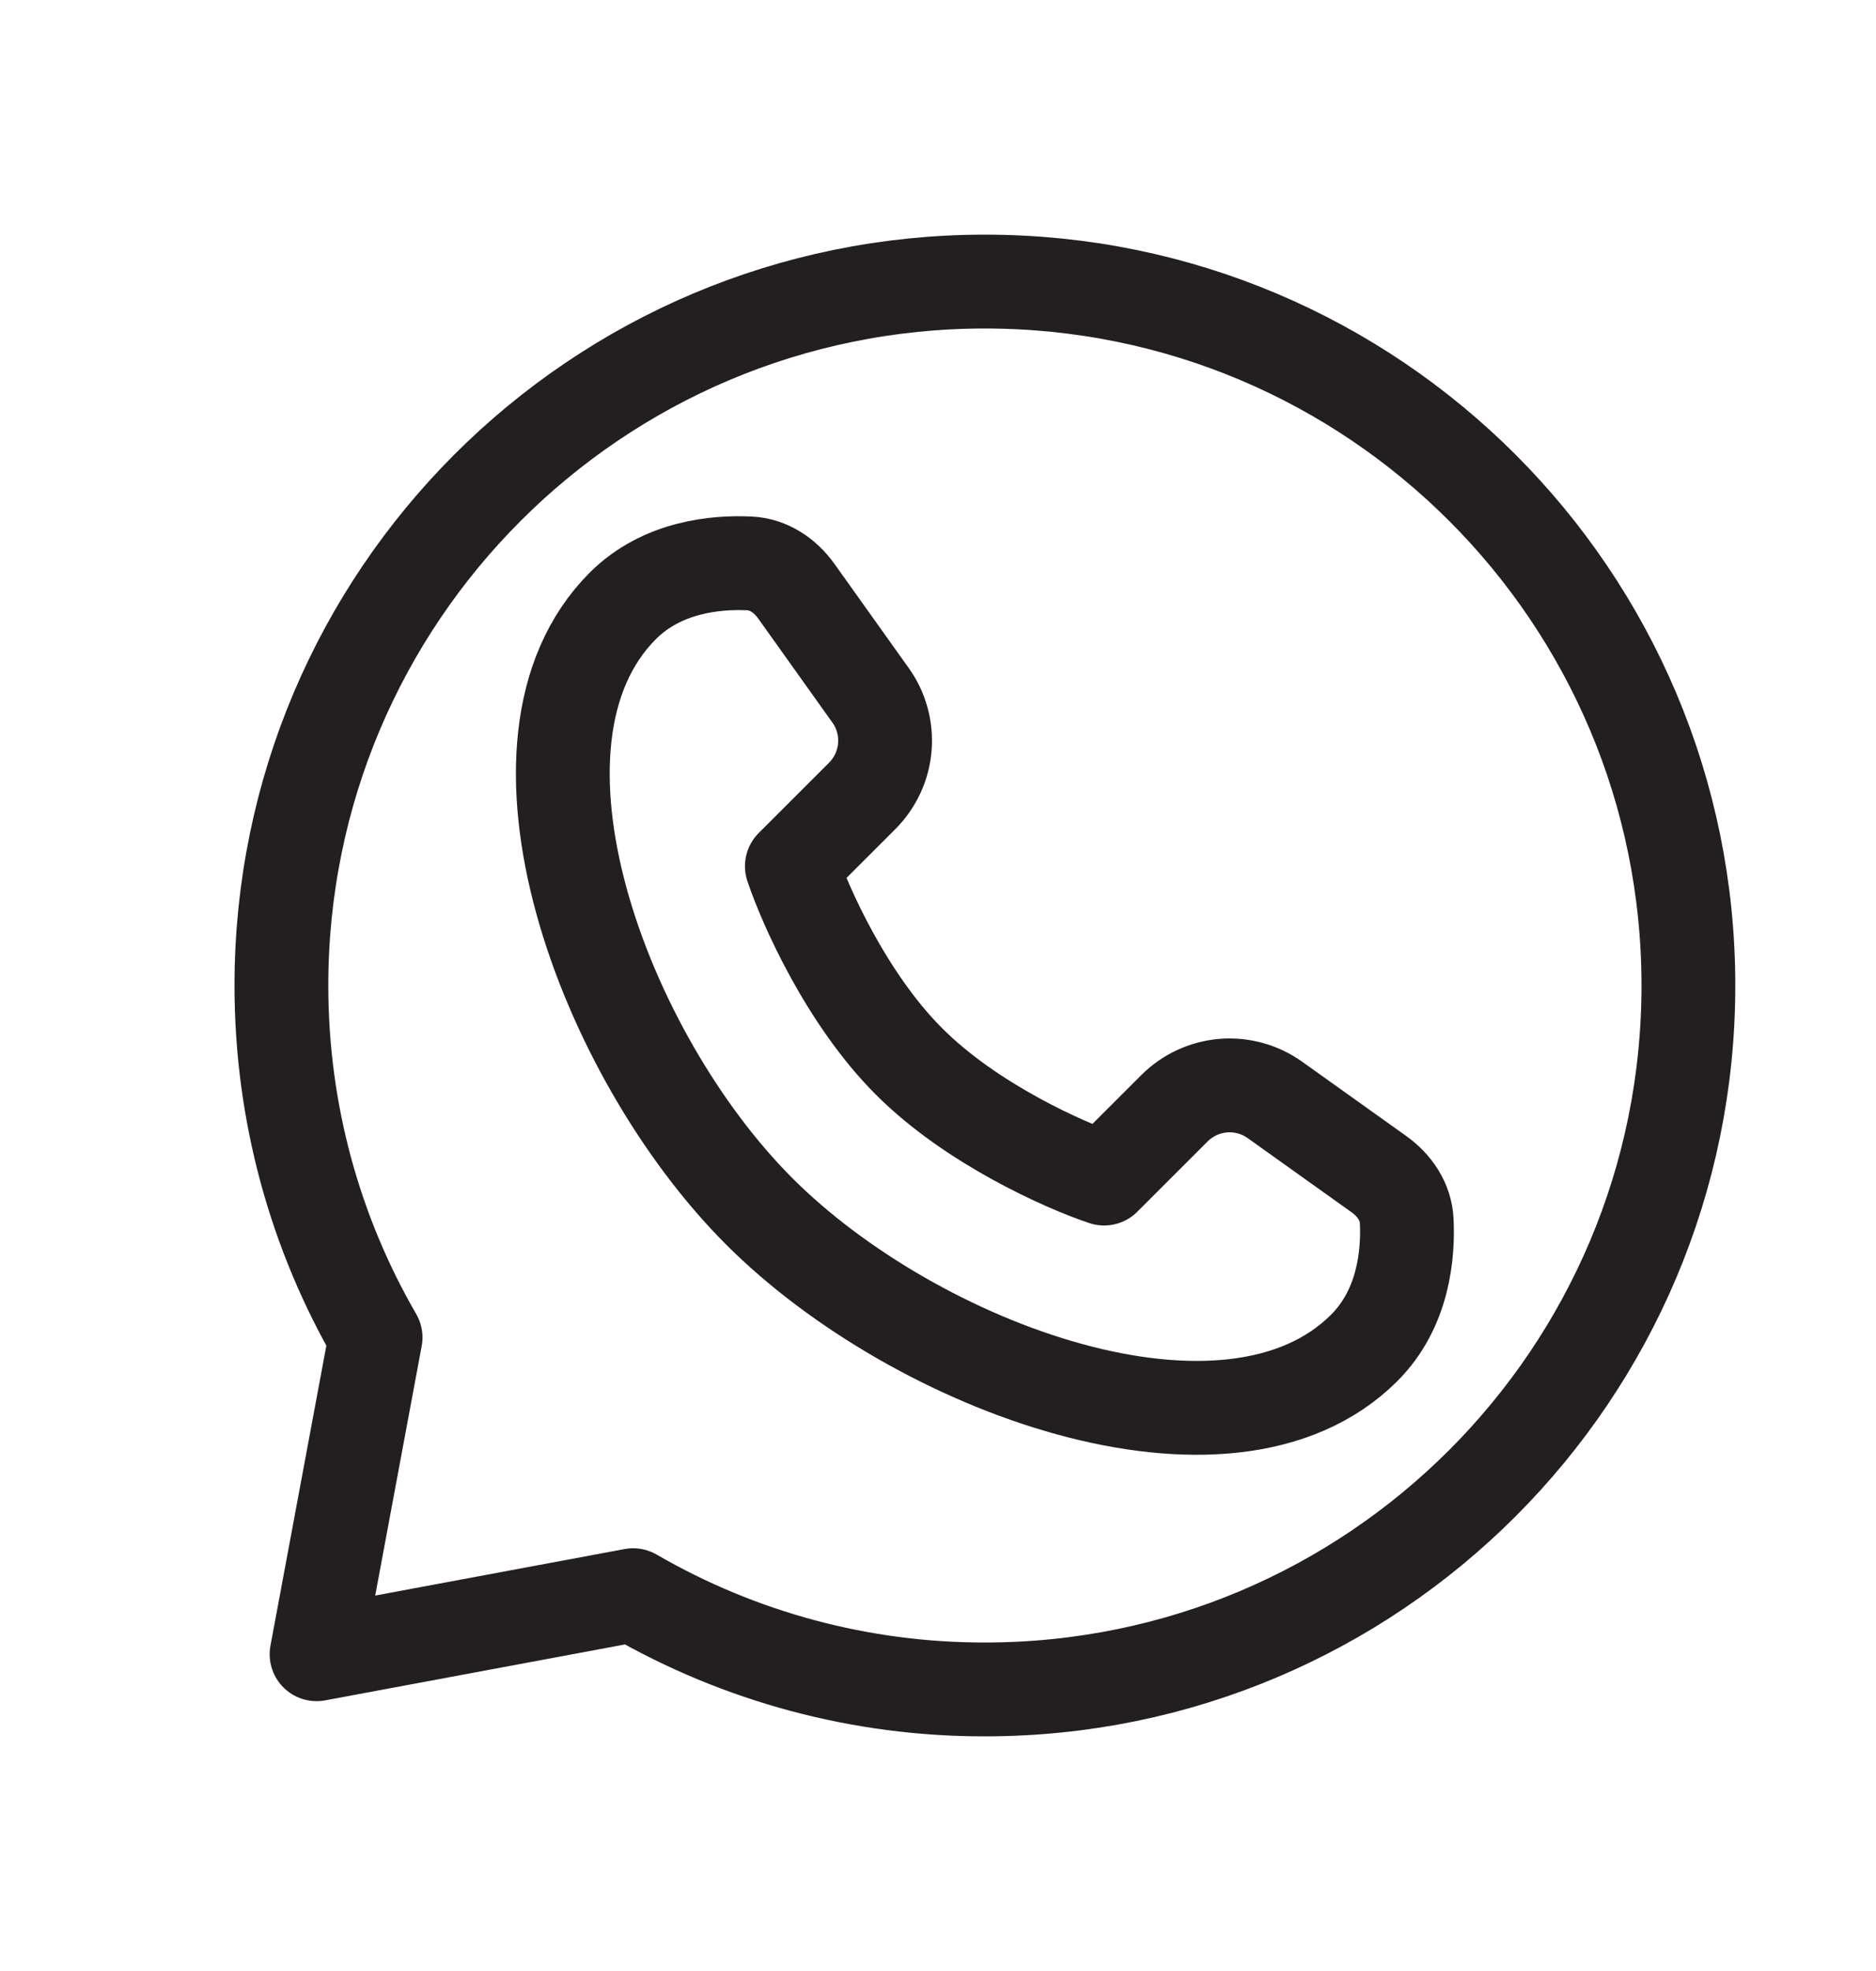
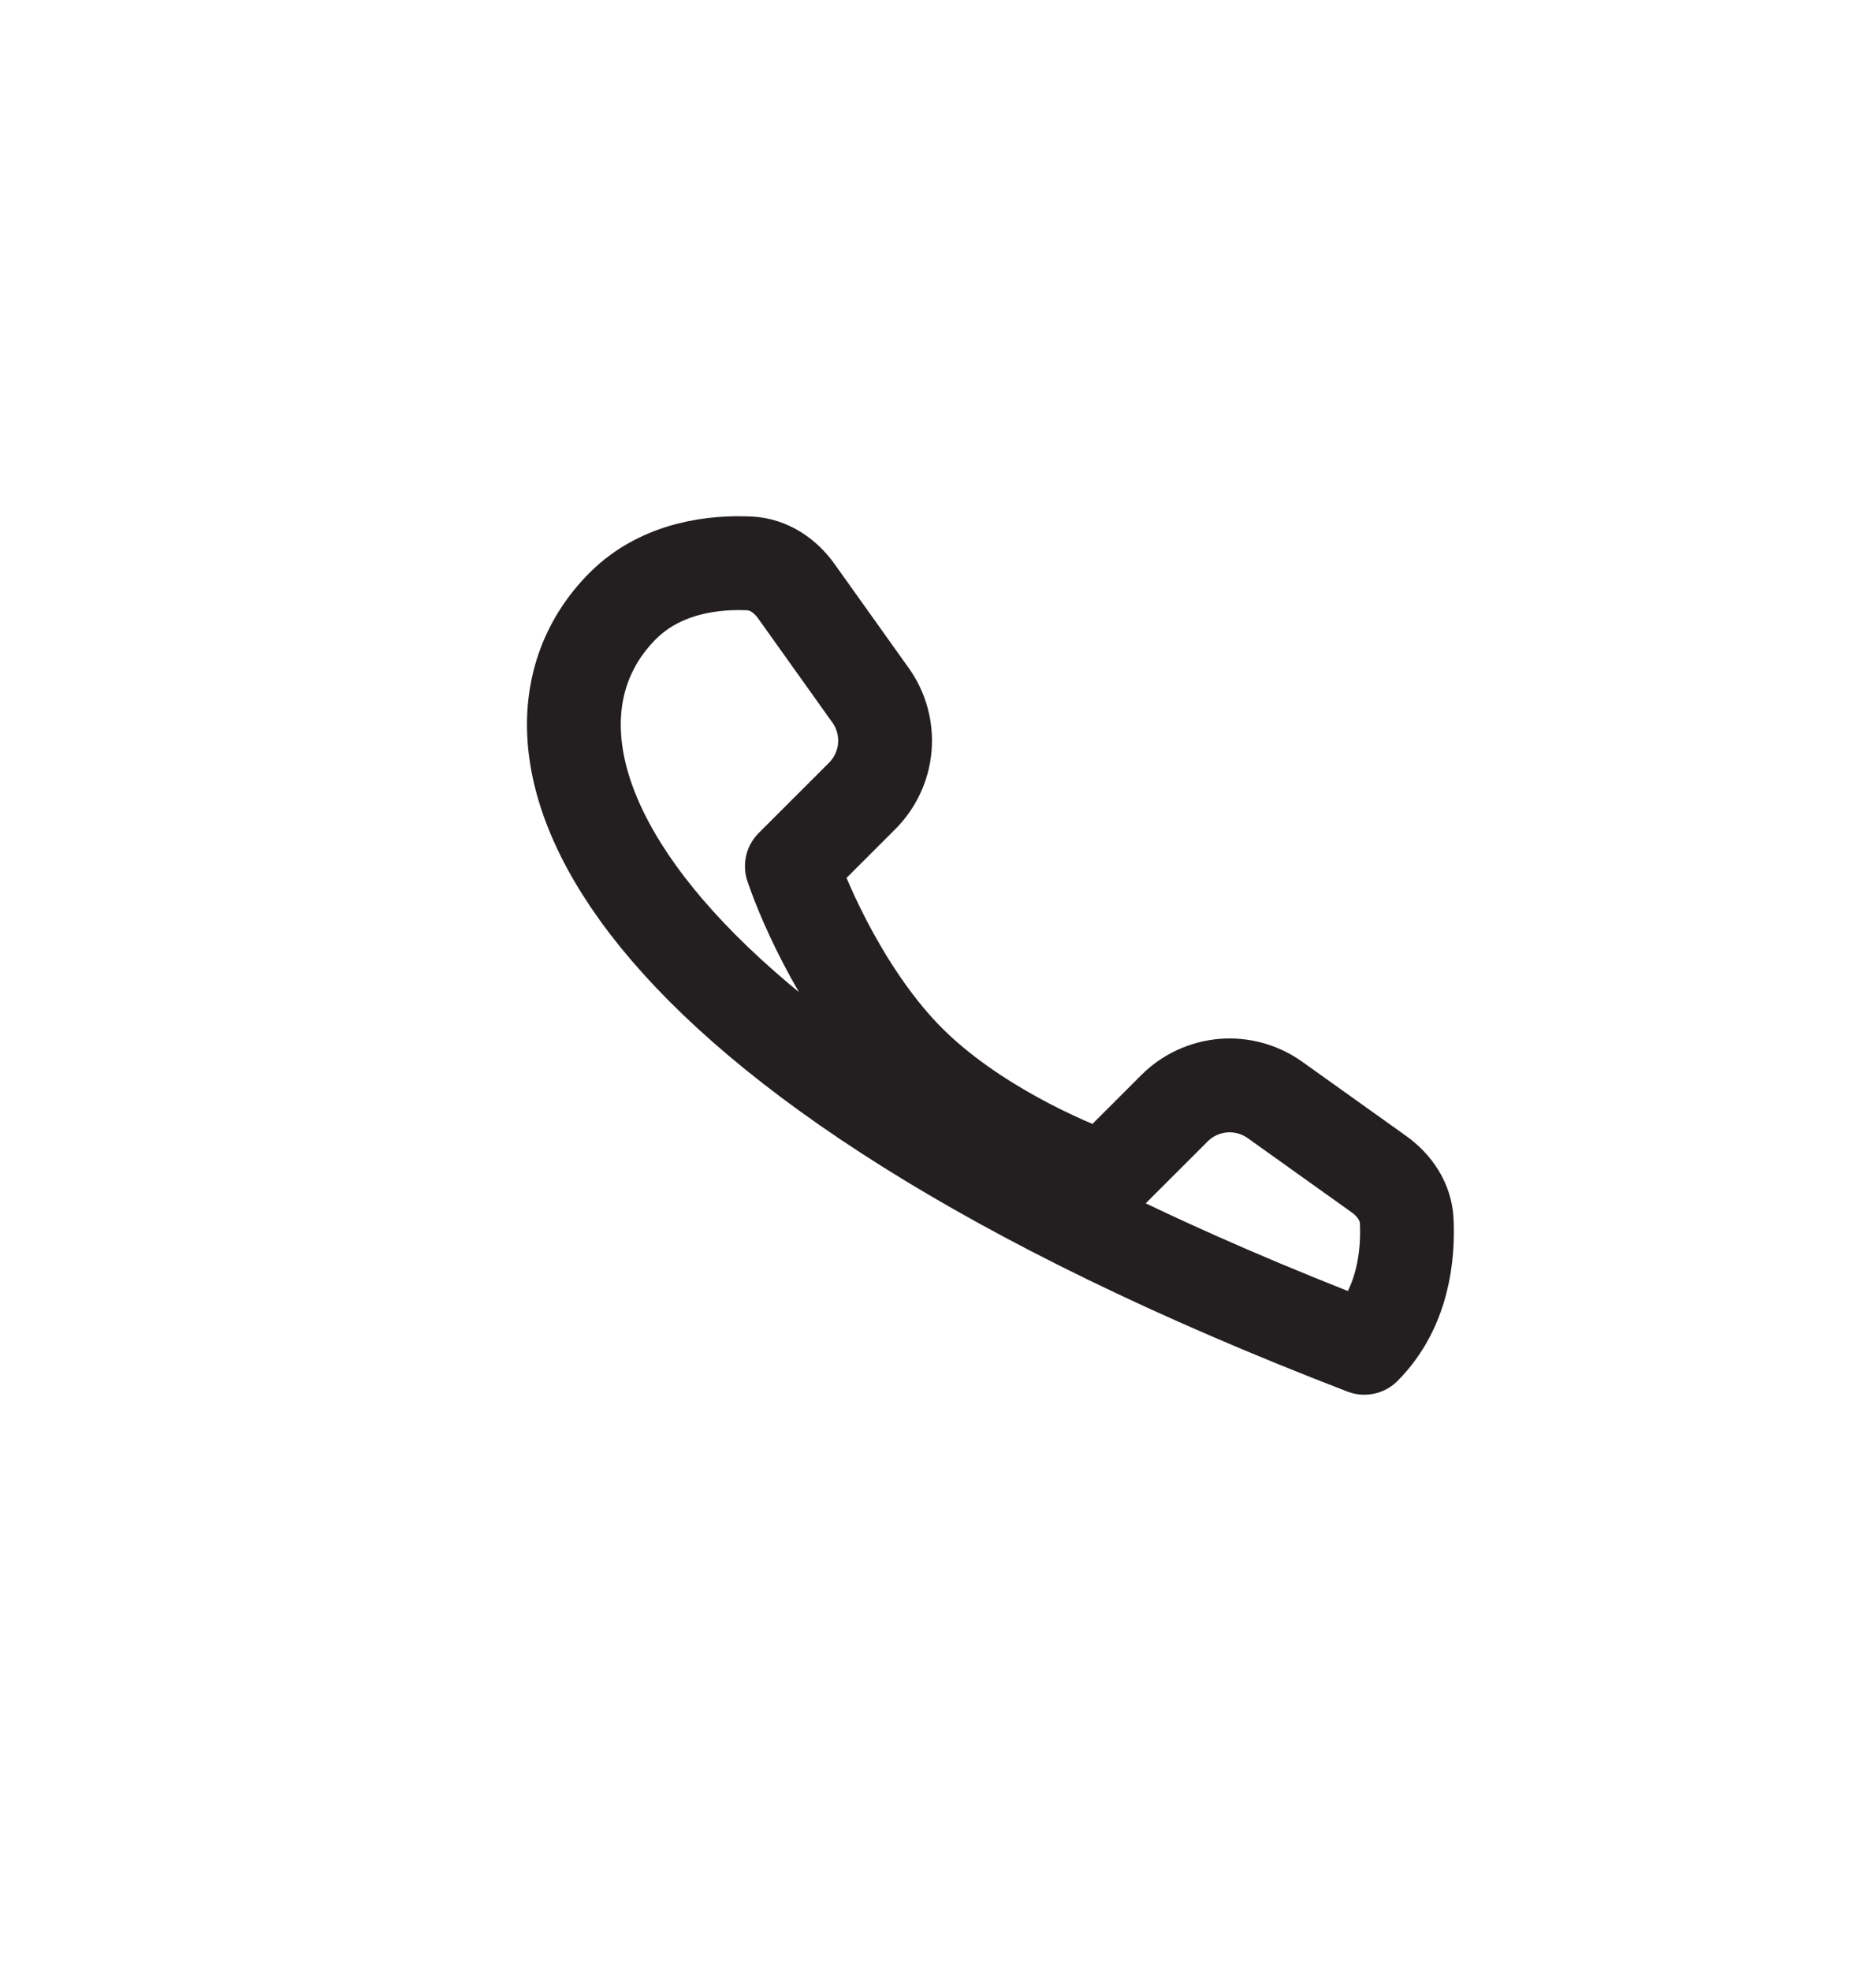
<svg xmlns="http://www.w3.org/2000/svg" width="20" height="21" viewBox="0 0 20 21" fill="none">
  <g id="whatsapp-logo 2">
-     <path id="Vector" d="M14.545 14.36C13.097 15.807 9.761 14.574 8.094 12.906C6.426 11.239 5.193 7.903 6.64 6.455C7.06 6.036 7.637 5.986 7.99 6.003C8.194 6.012 8.37 6.132 8.489 6.298L9.281 7.408C9.396 7.568 9.449 7.764 9.433 7.96C9.417 8.156 9.331 8.34 9.192 8.48L8.442 9.229C8.581 9.645 9.025 10.644 9.691 11.309C10.356 11.975 11.355 12.419 11.771 12.557L12.52 11.809C12.659 11.669 12.844 11.584 13.04 11.567C13.236 11.551 13.432 11.605 13.592 11.719L14.702 12.511C14.868 12.63 14.988 12.806 14.997 13.01C15.014 13.363 14.964 13.94 14.545 14.36Z" stroke="#231F20" stroke-linejoin="round" />
-     <path id="Vector_2" d="M10.5 18C14.642 18 18 14.642 18 10.5C18 6.358 14.642 3 10.5 3C6.358 3 3 6.358 3 10.5C3 11.866 3.365 13.147 4.004 14.25L3.375 17.625L6.75 16.996C7.89 17.656 9.183 18.002 10.5 18Z" stroke="#231F20" stroke-linejoin="round" />
+     <path id="Vector" d="M14.545 14.36C6.426 11.239 5.193 7.903 6.64 6.455C7.06 6.036 7.637 5.986 7.99 6.003C8.194 6.012 8.37 6.132 8.489 6.298L9.281 7.408C9.396 7.568 9.449 7.764 9.433 7.96C9.417 8.156 9.331 8.34 9.192 8.48L8.442 9.229C8.581 9.645 9.025 10.644 9.691 11.309C10.356 11.975 11.355 12.419 11.771 12.557L12.52 11.809C12.659 11.669 12.844 11.584 13.04 11.567C13.236 11.551 13.432 11.605 13.592 11.719L14.702 12.511C14.868 12.63 14.988 12.806 14.997 13.01C15.014 13.363 14.964 13.94 14.545 14.36Z" stroke="#231F20" stroke-linejoin="round" />
  </g>
</svg>